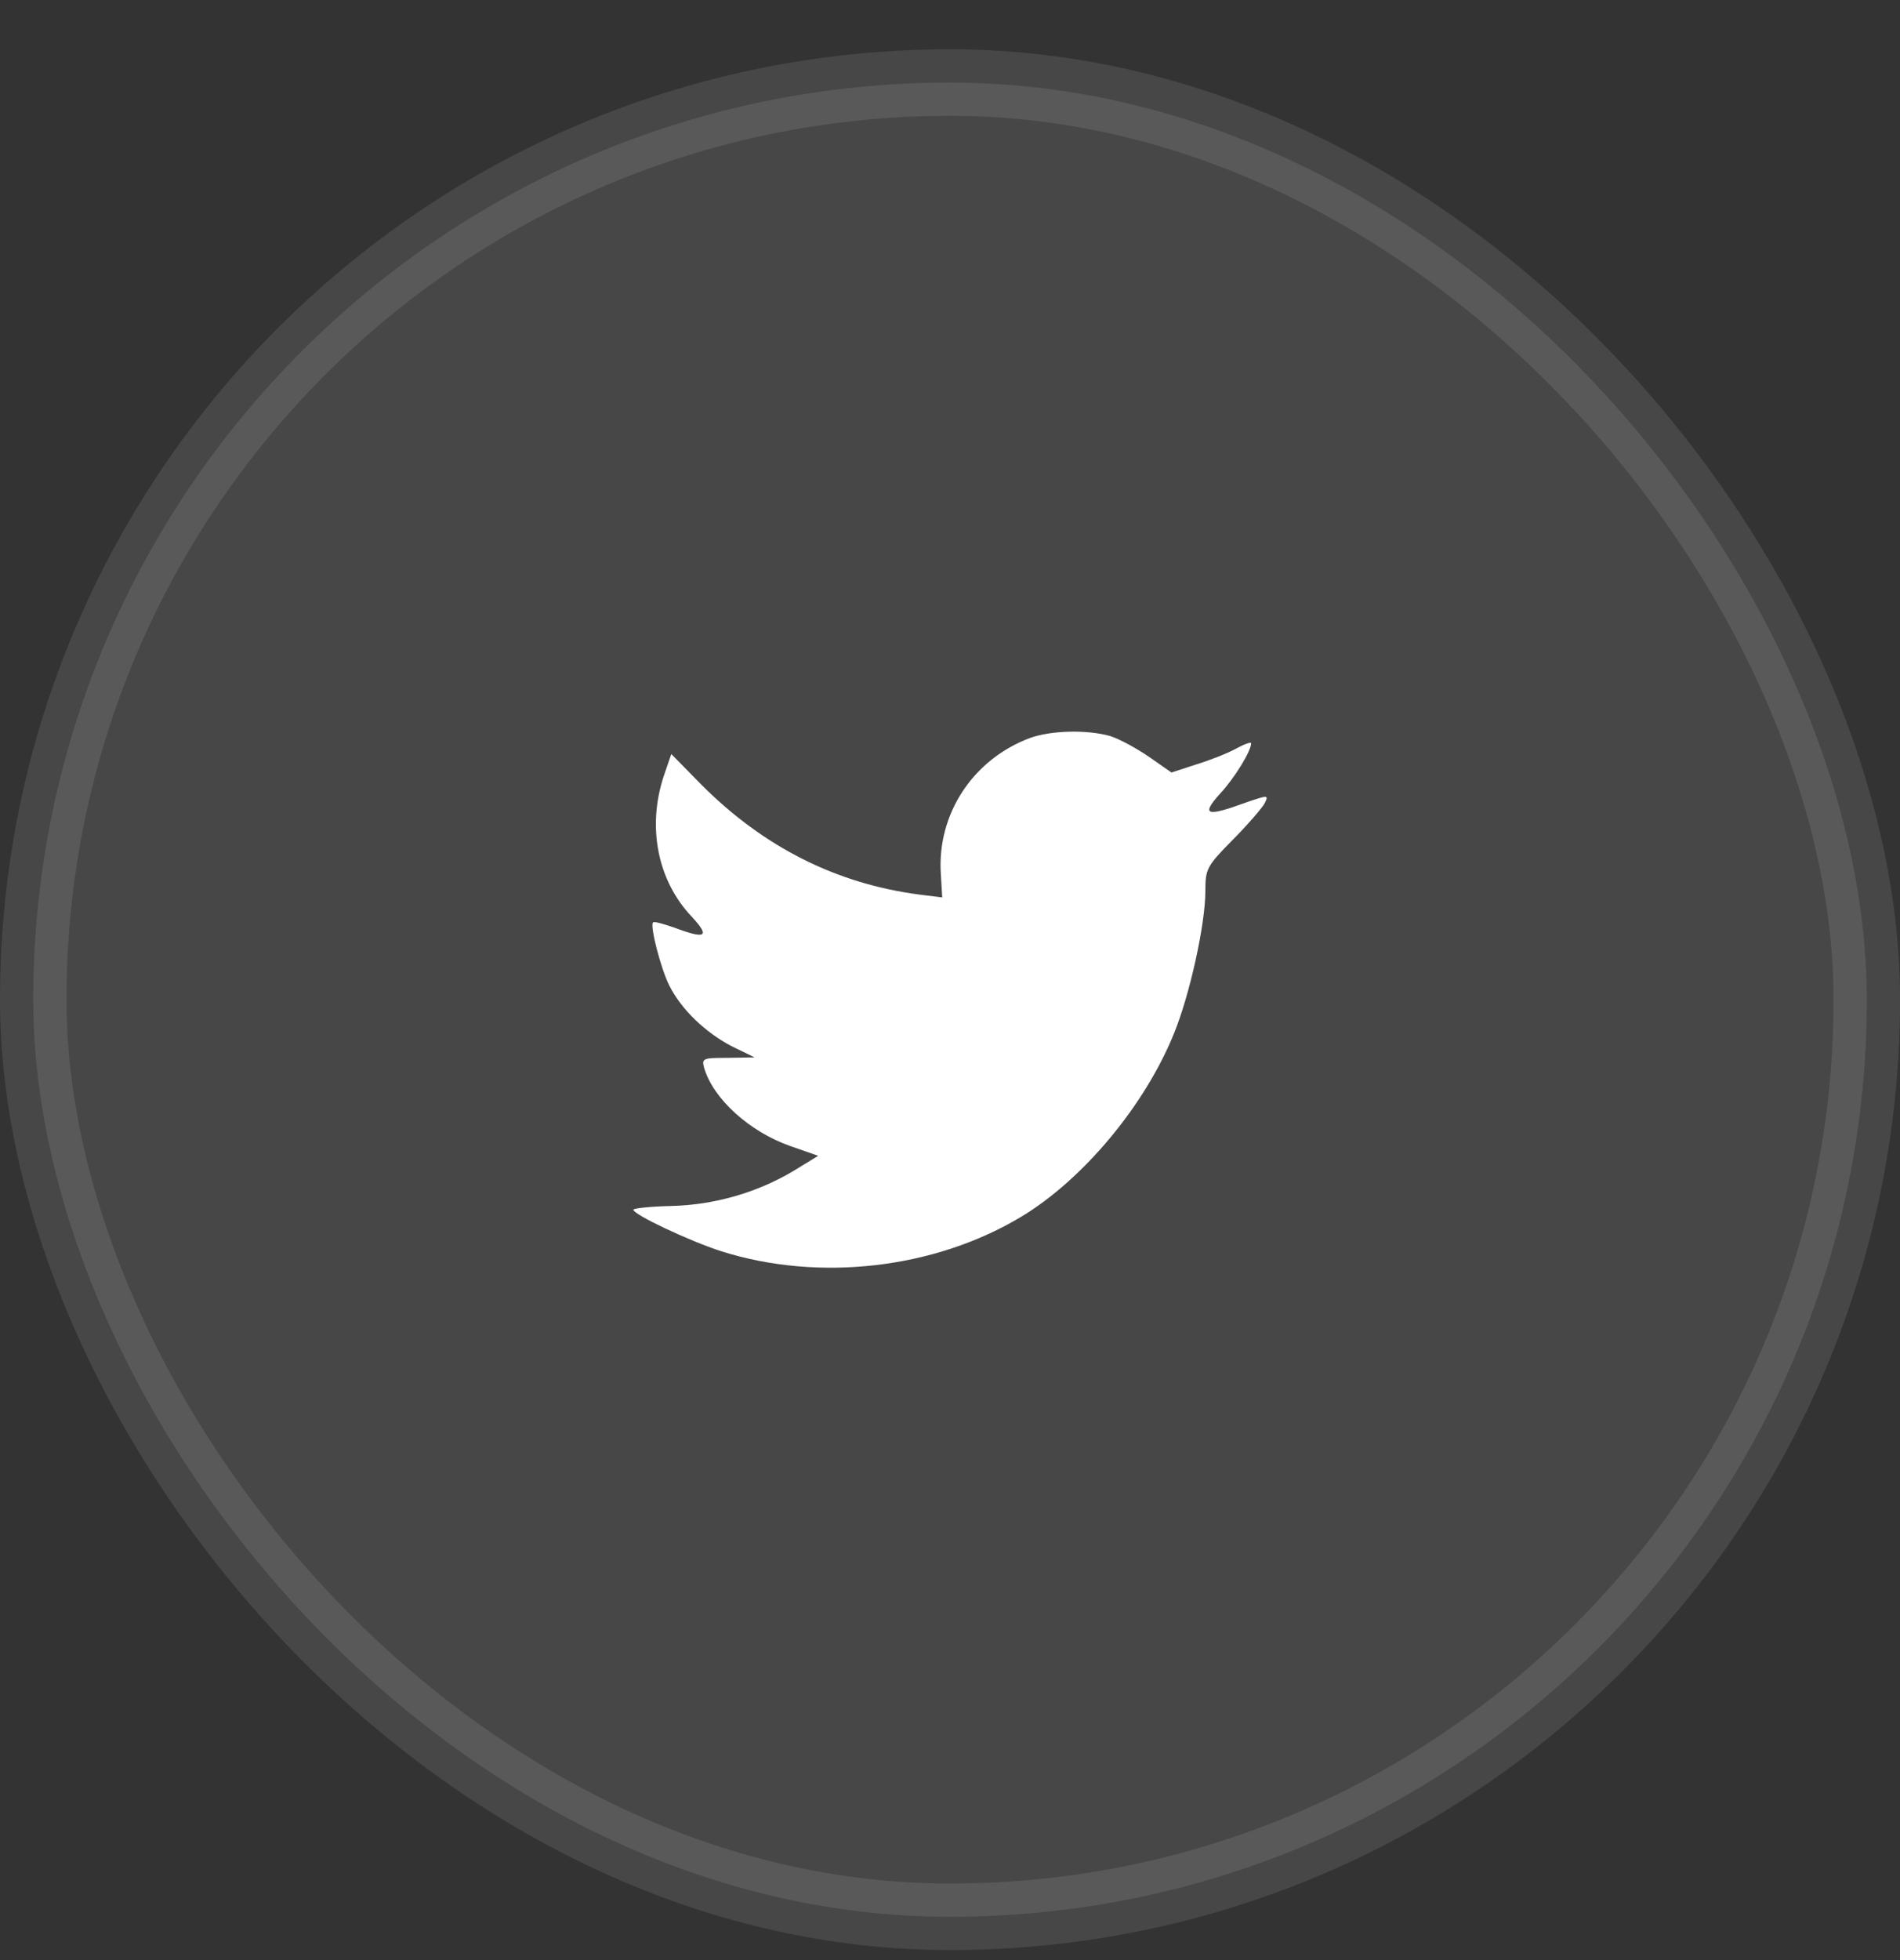
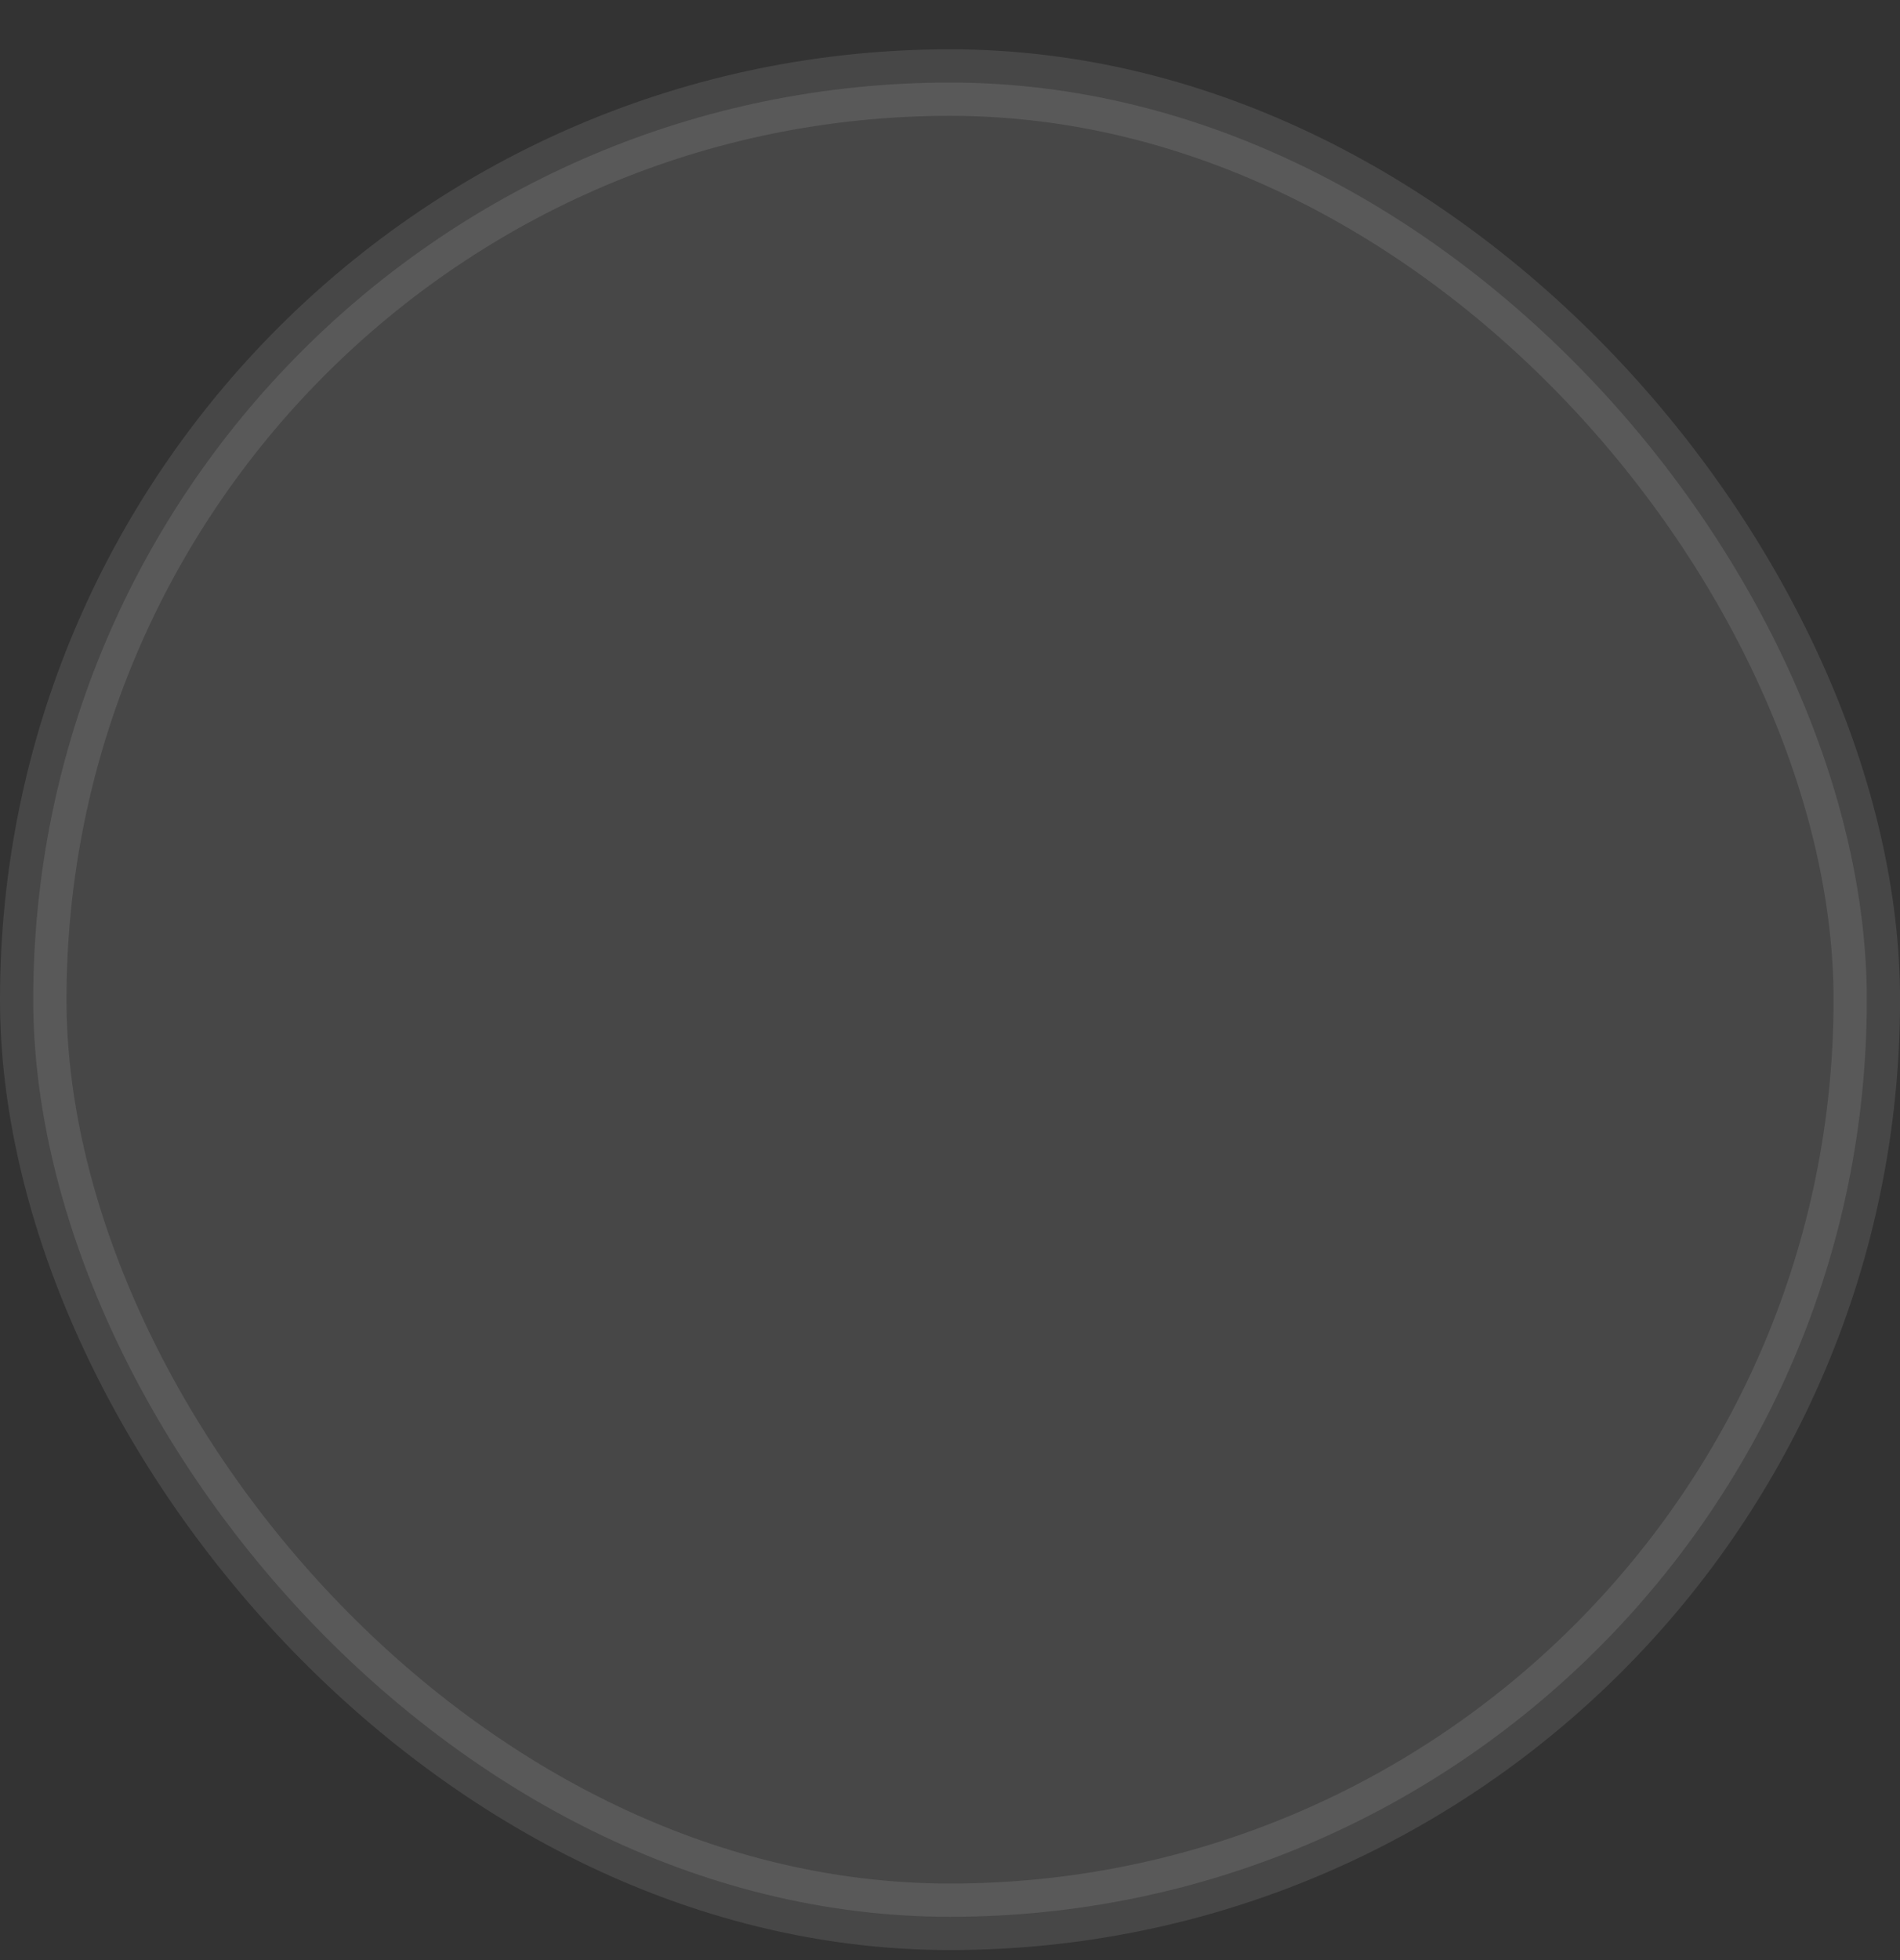
<svg xmlns="http://www.w3.org/2000/svg" width="32" height="33" viewBox="0 0 32 33" fill="none">
  <rect x="0" y="0" width="32" height="33" fill="#333333" stroke="none" />
  <rect opacity="0.1" x="0.56" y="1.39" width="30.881" height="30.881" rx="15.44" fill="white" stroke="white" stroke-width="1.12" />
-   <path fill-rule="evenodd" clip-rule="evenodd" d="M15.846 14.719L15.869 15.109L15.484 15.061C14.081 14.878 12.856 14.257 11.815 13.213L11.306 12.695L11.175 13.078C10.898 13.93 11.075 14.83 11.653 15.436C11.962 15.77 11.892 15.818 11.361 15.619C11.175 15.555 11.014 15.507 10.998 15.531C10.944 15.587 11.129 16.312 11.276 16.599C11.476 16.997 11.885 17.388 12.332 17.619L12.709 17.802L12.262 17.81C11.831 17.81 11.815 17.818 11.861 17.985C12.016 18.503 12.624 19.053 13.303 19.292L13.78 19.459L13.364 19.714C12.748 20.081 12.023 20.288 11.299 20.304C10.952 20.312 10.667 20.343 10.667 20.367C10.667 20.447 11.607 20.893 12.154 21.068C13.796 21.586 15.746 21.363 17.21 20.479C18.251 19.849 19.291 18.599 19.777 17.388C20.039 16.742 20.301 15.563 20.301 14.998C20.301 14.631 20.324 14.583 20.756 14.145C21.01 13.89 21.249 13.611 21.295 13.532C21.372 13.38 21.364 13.38 20.971 13.516C20.316 13.755 20.224 13.723 20.547 13.364C20.786 13.109 21.072 12.647 21.072 12.512C21.072 12.488 20.956 12.528 20.825 12.6C20.686 12.679 20.378 12.799 20.147 12.87L19.73 13.006L19.353 12.743C19.145 12.6 18.852 12.44 18.698 12.392C18.305 12.281 17.703 12.297 17.349 12.424C16.386 12.783 15.777 13.707 15.846 14.719Z" fill="white" />
</svg>